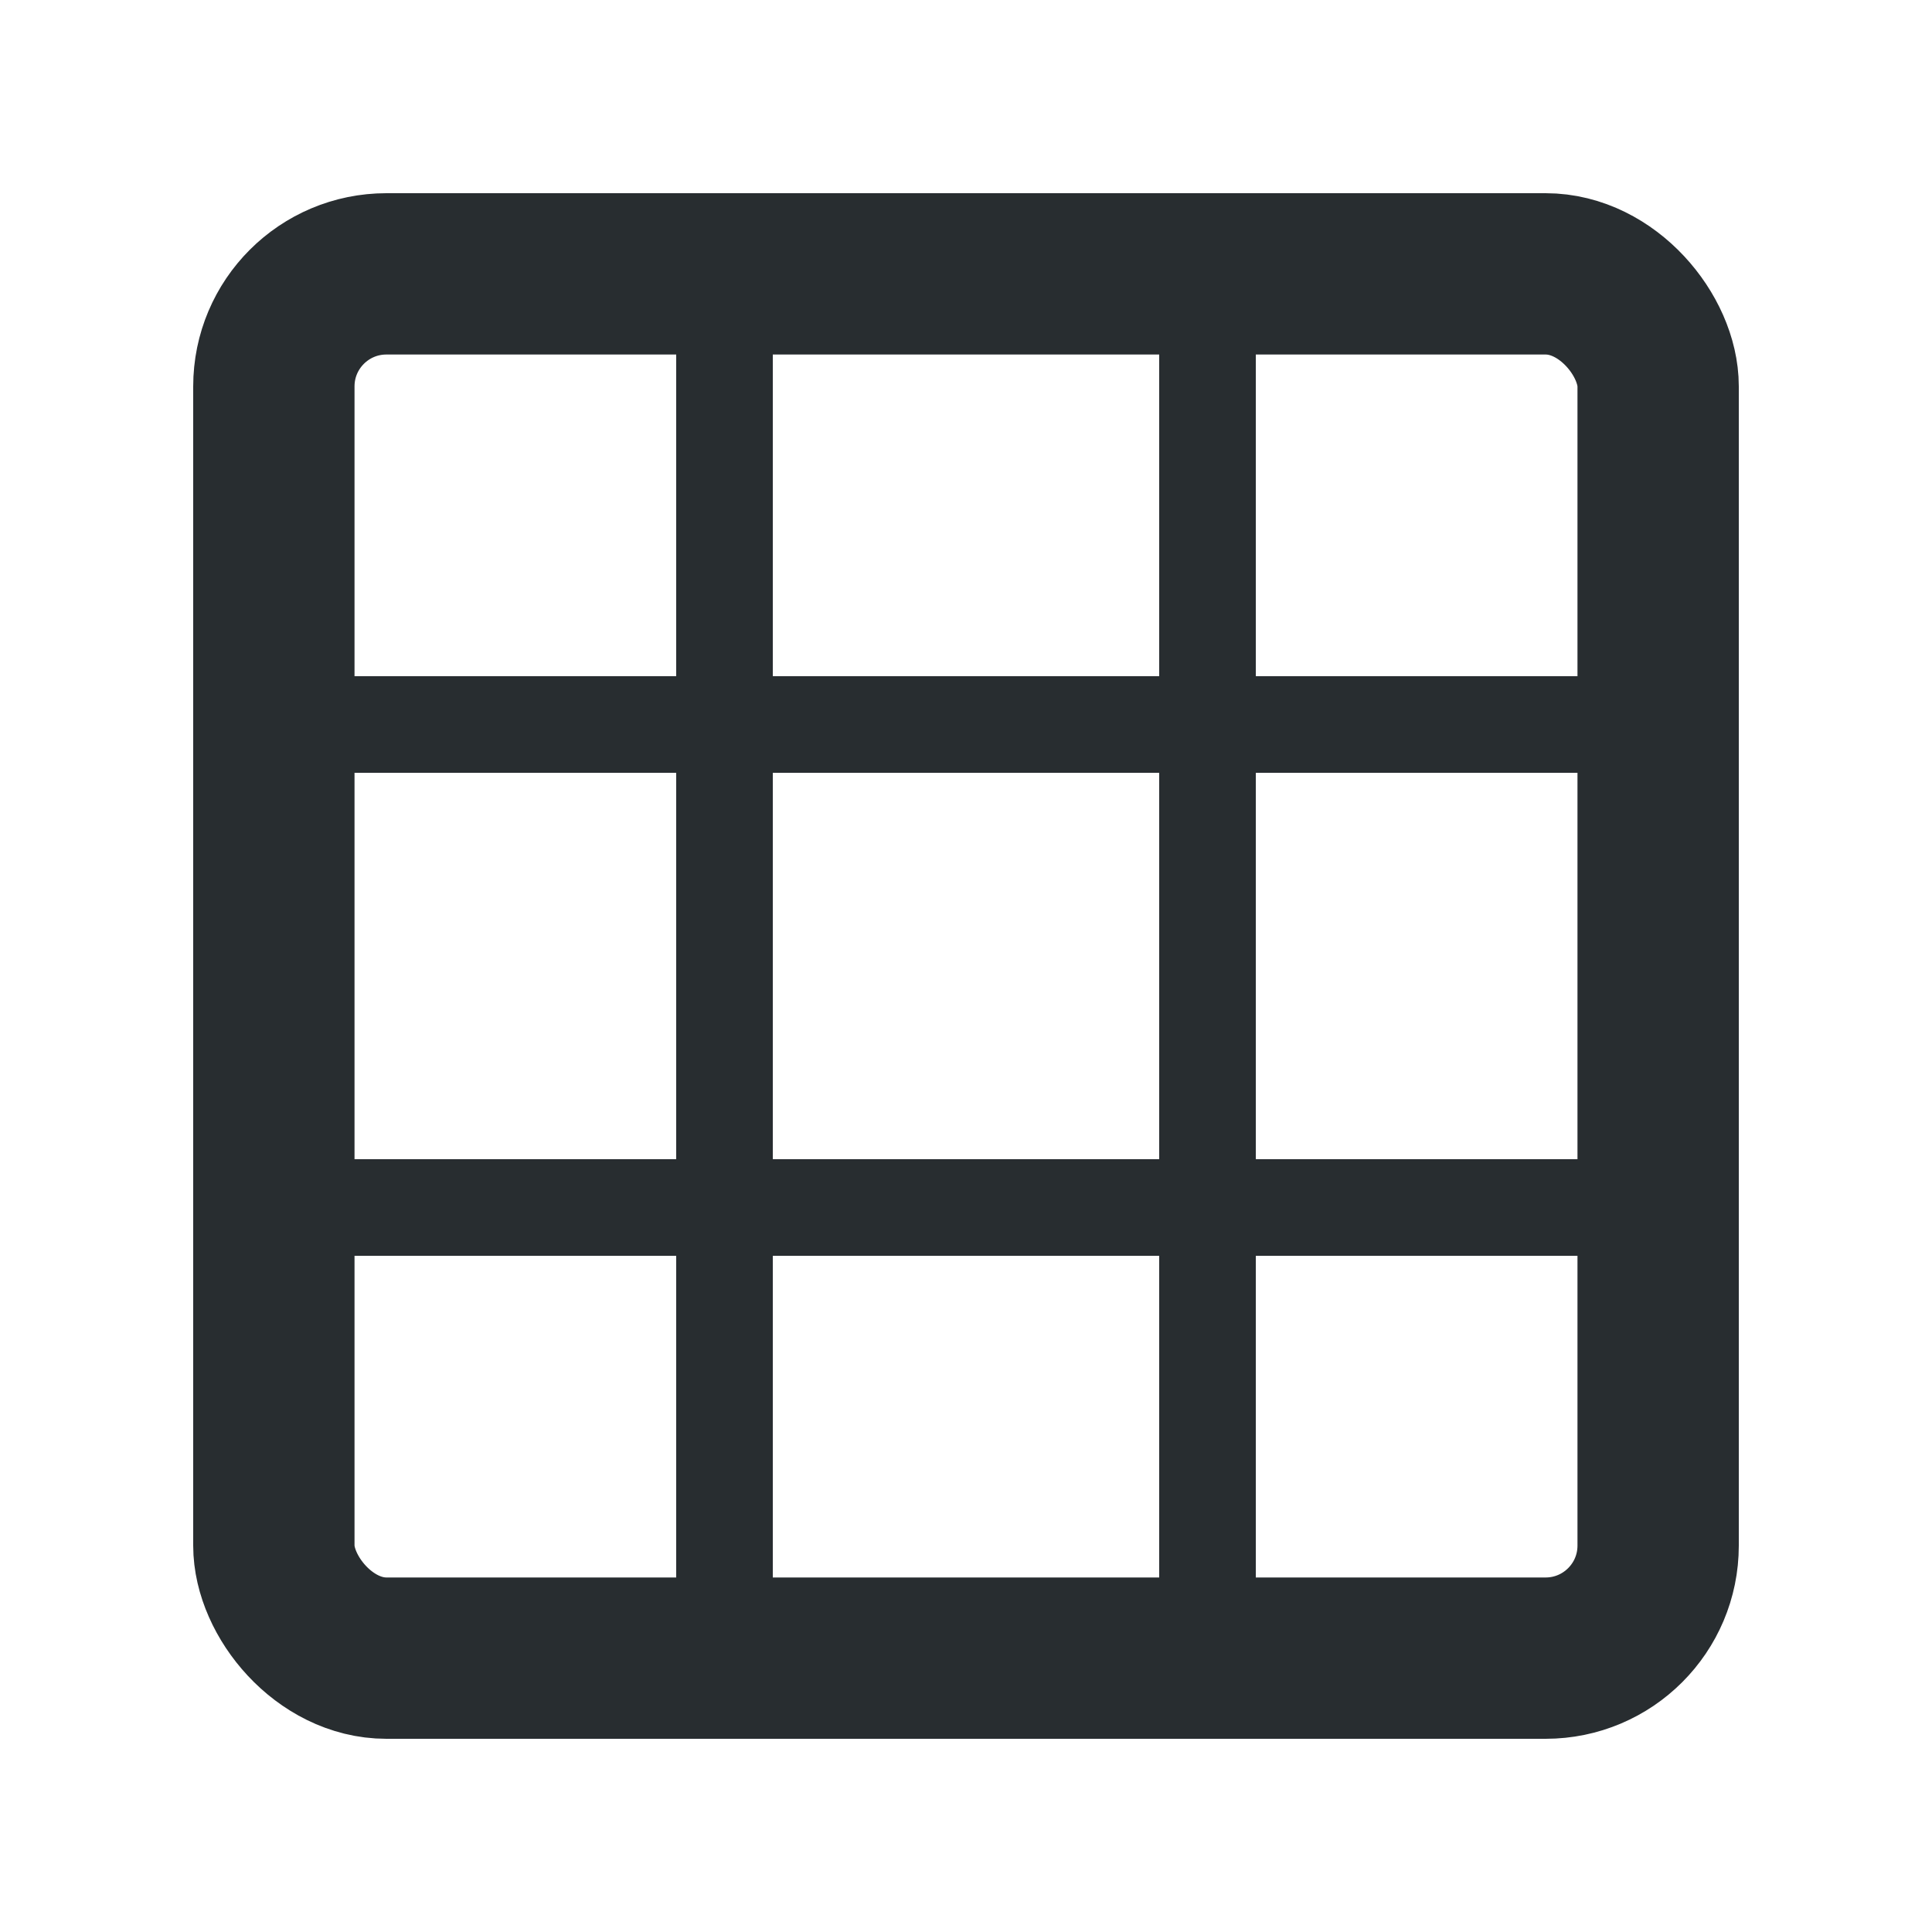
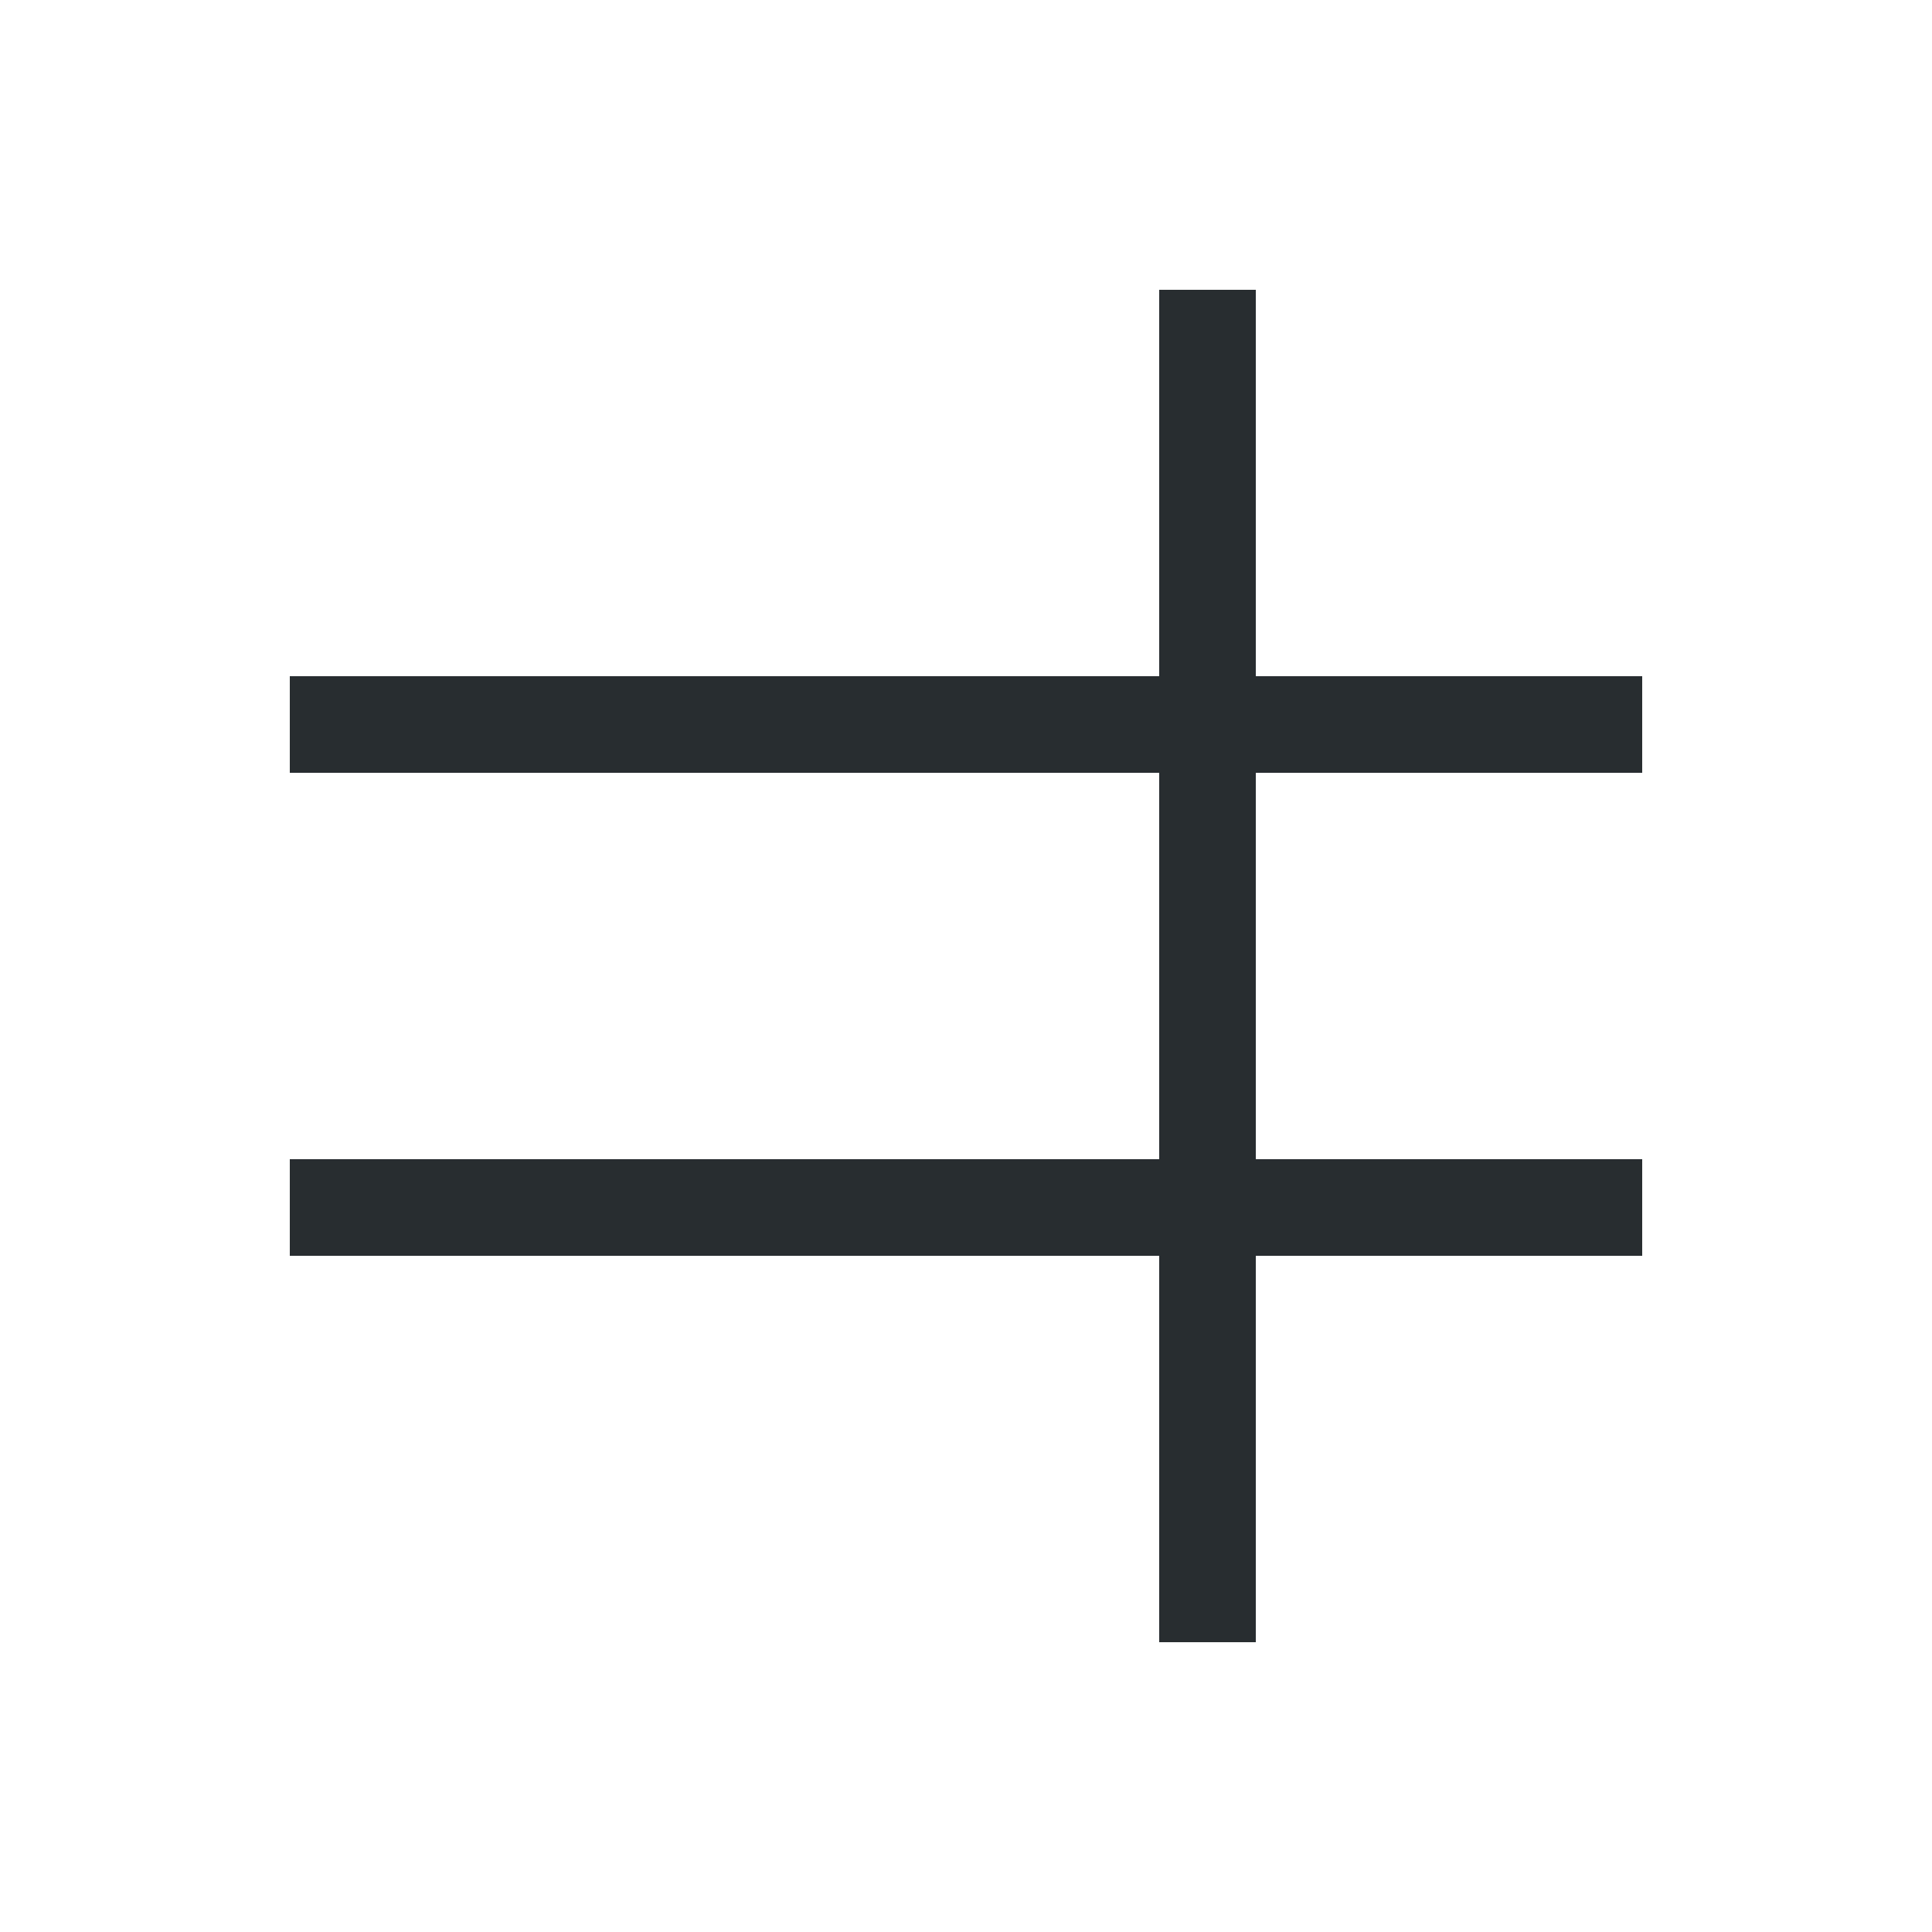
<svg xmlns="http://www.w3.org/2000/svg" width="20" height="20" viewBox="0 0 20 20" fill="none">
-   <rect x="2.835" y="2.835" width="14.33" height="14.33" rx="1.165" stroke="#282D30" stroke-width="1.67" />
  <line x1="3" y1="7.5" x2="17" y2="7.5" stroke="#282D30" />
-   <line x1="7.5" y1="17" x2="7.5" y2="3" stroke="#282D30" />
  <line x1="12.5" y1="17" x2="12.5" y2="3" stroke="#282D30" />
  <line x1="3" y1="12.5" x2="17" y2="12.5" stroke="#282D30" />
</svg>